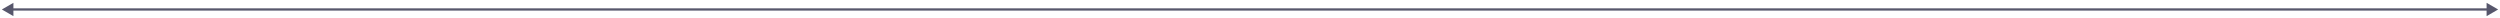
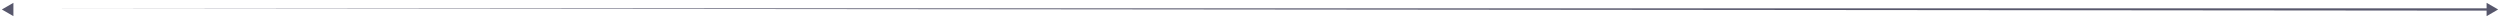
<svg xmlns="http://www.w3.org/2000/svg" width="676" height="5" viewBox="0 0 676 5" fill="none">
-   <path d="M675.5 2.562L672.375 0.758V4.367L675.5 2.562ZM0.5 2.562L3.625 4.367V0.758L0.5 2.562ZM672.687 2.25L3.312 2.25V2.875L672.687 2.875V2.25Z" fill="#57576C" />
+   <path d="M675.5 2.562L672.375 0.758V4.367L675.5 2.562ZM0.5 2.562L3.625 4.367V0.758L0.5 2.562ZM672.687 2.25L3.312 2.25L672.687 2.875V2.25Z" fill="#57576C" />
</svg>